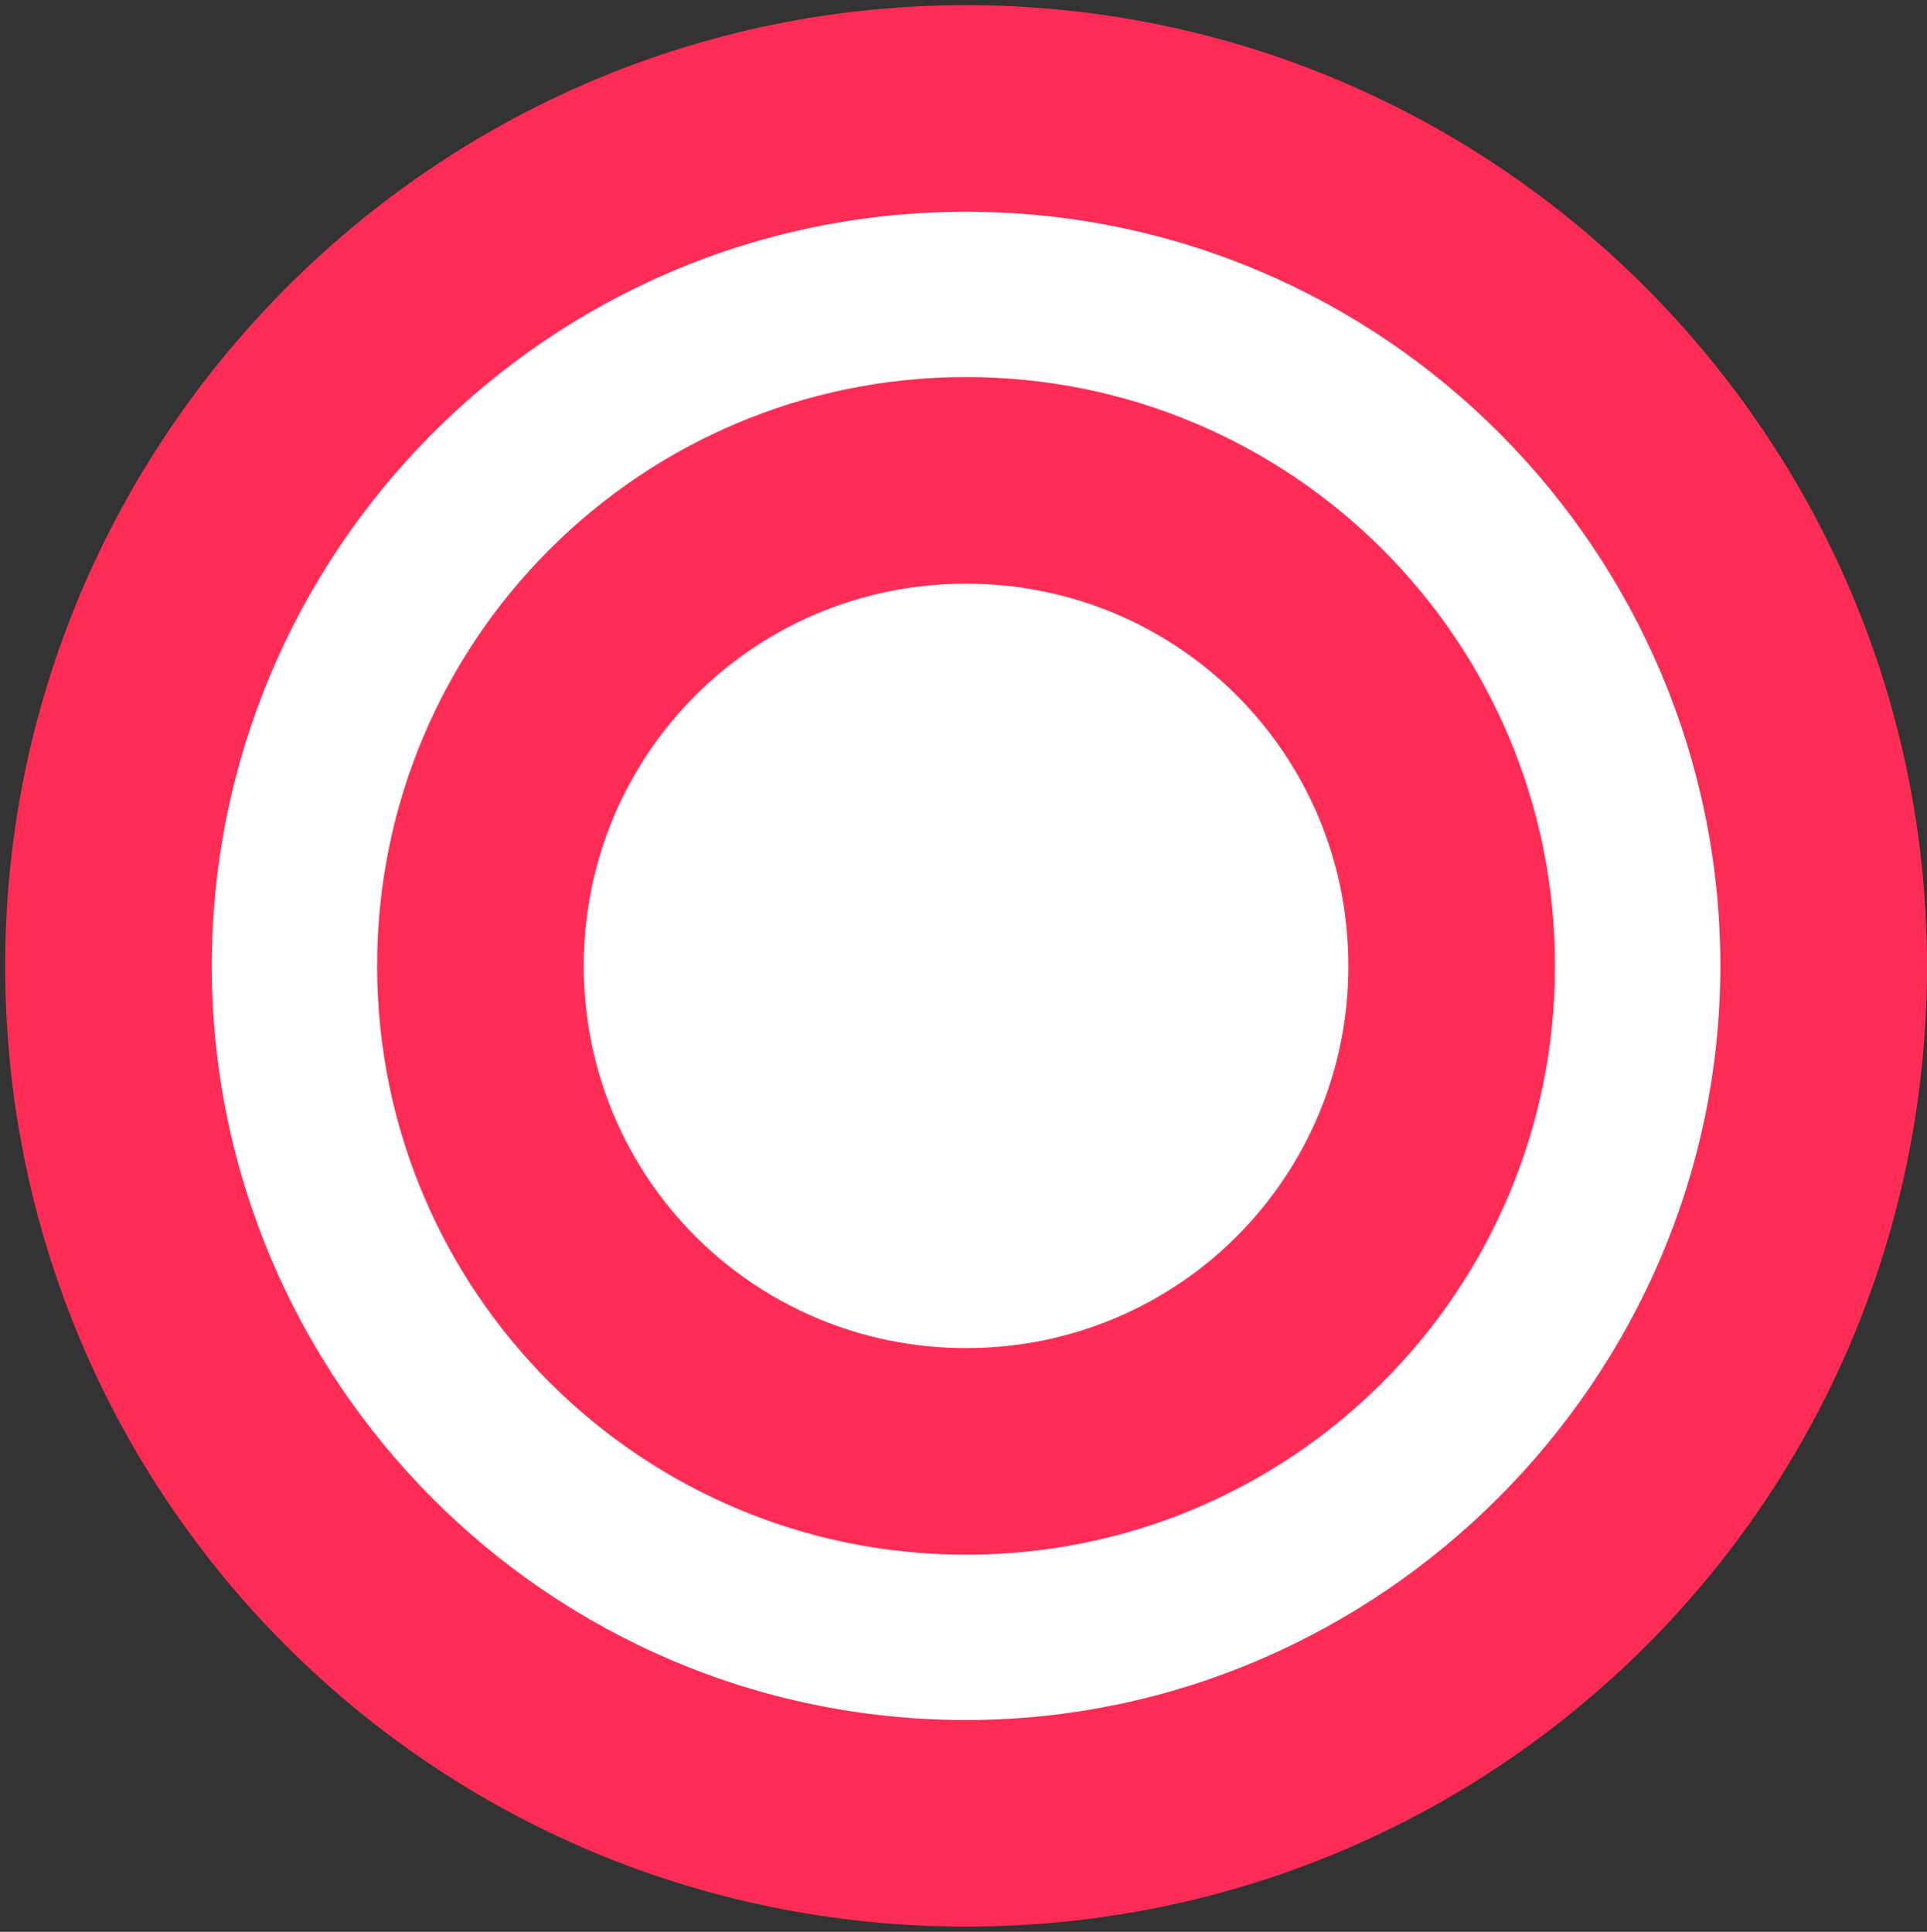
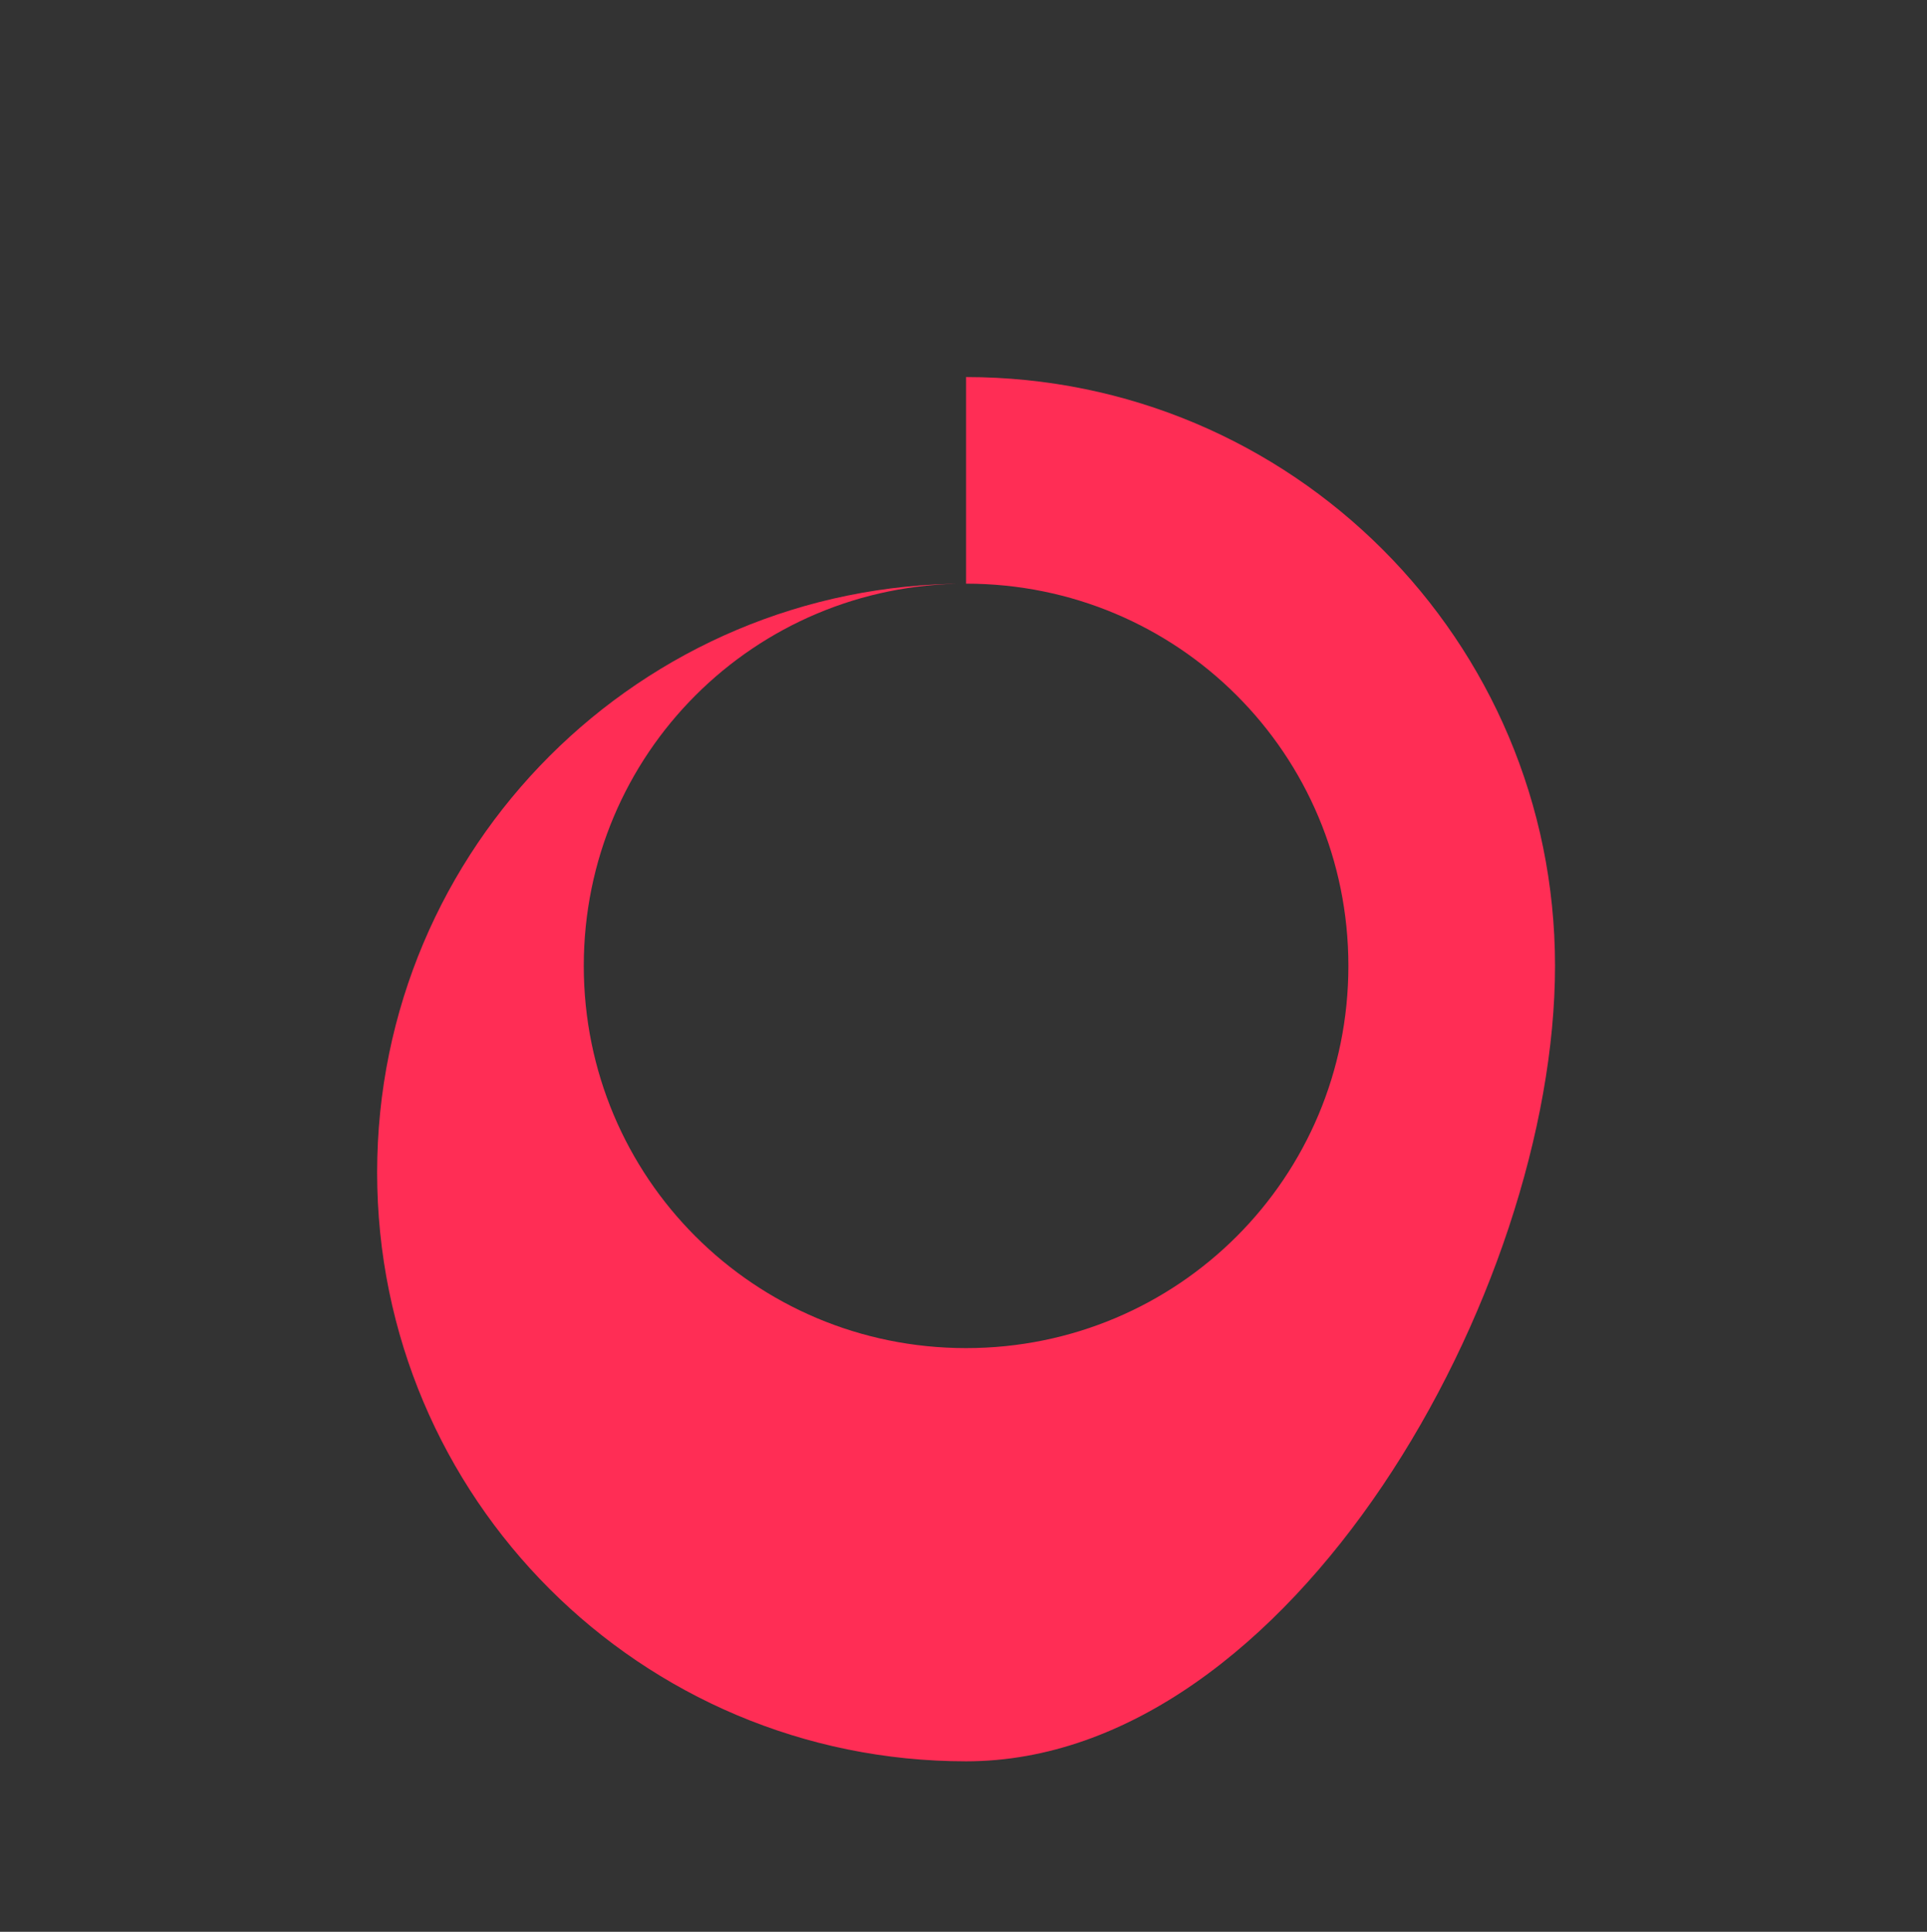
<svg xmlns="http://www.w3.org/2000/svg" version="1.1" id="レイヤー_1" x="0px" y="0px" viewBox="0 0 37.3 37.4" style="enable-background:new 0 0 37.3 37.4;" xml:space="preserve">
  <rect x="0" y="0" width="37.3" height="37.4" fill="#333333" stroke="none" />
  <style type="text/css">
	.st0{fill:#FFFFFF;}
	.st1{fill:#FF2D55;}
</style>
  <g>
-     <circle class="st0" cx="18.7" cy="18.7" r="16.6" />
-     <path class="st1" d="M18.7,4.1c8.1,0,14.6,6.6,14.6,14.6s-6.6,14.6-14.6,14.6c-8.1,0-14.6-6.6-14.6-14.6S10.6,4.1,18.7,4.1    M18.7,0.1C8.4,0.1,0.1,8.5,0.1,18.7c0,10.3,8.3,18.6,18.6,18.6S37.3,29,37.3,18.7C37.3,8.5,29,0.1,18.7,0.1L18.7,0.1z" />
-   </g>
+     </g>
  <g>
-     <circle class="st0" cx="18.7" cy="18.7" r="9.4" />
-     <path class="st1" d="M18.7,11.3c4.1,0,7.4,3.3,7.4,7.4s-3.3,7.4-7.4,7.4s-7.4-3.3-7.4-7.4C11.3,14.6,14.6,11.3,18.7,11.3 M18.7,7.3   c-6.3,0-11.4,5.1-11.4,11.4s5.1,11.4,11.4,11.4S30.1,25,30.1,18.7S25,7.3,18.7,7.3L18.7,7.3z" />
+     <path class="st1" d="M18.7,11.3c4.1,0,7.4,3.3,7.4,7.4s-3.3,7.4-7.4,7.4s-7.4-3.3-7.4-7.4C11.3,14.6,14.6,11.3,18.7,11.3 c-6.3,0-11.4,5.1-11.4,11.4s5.1,11.4,11.4,11.4S30.1,25,30.1,18.7S25,7.3,18.7,7.3L18.7,7.3z" />
  </g>
</svg>